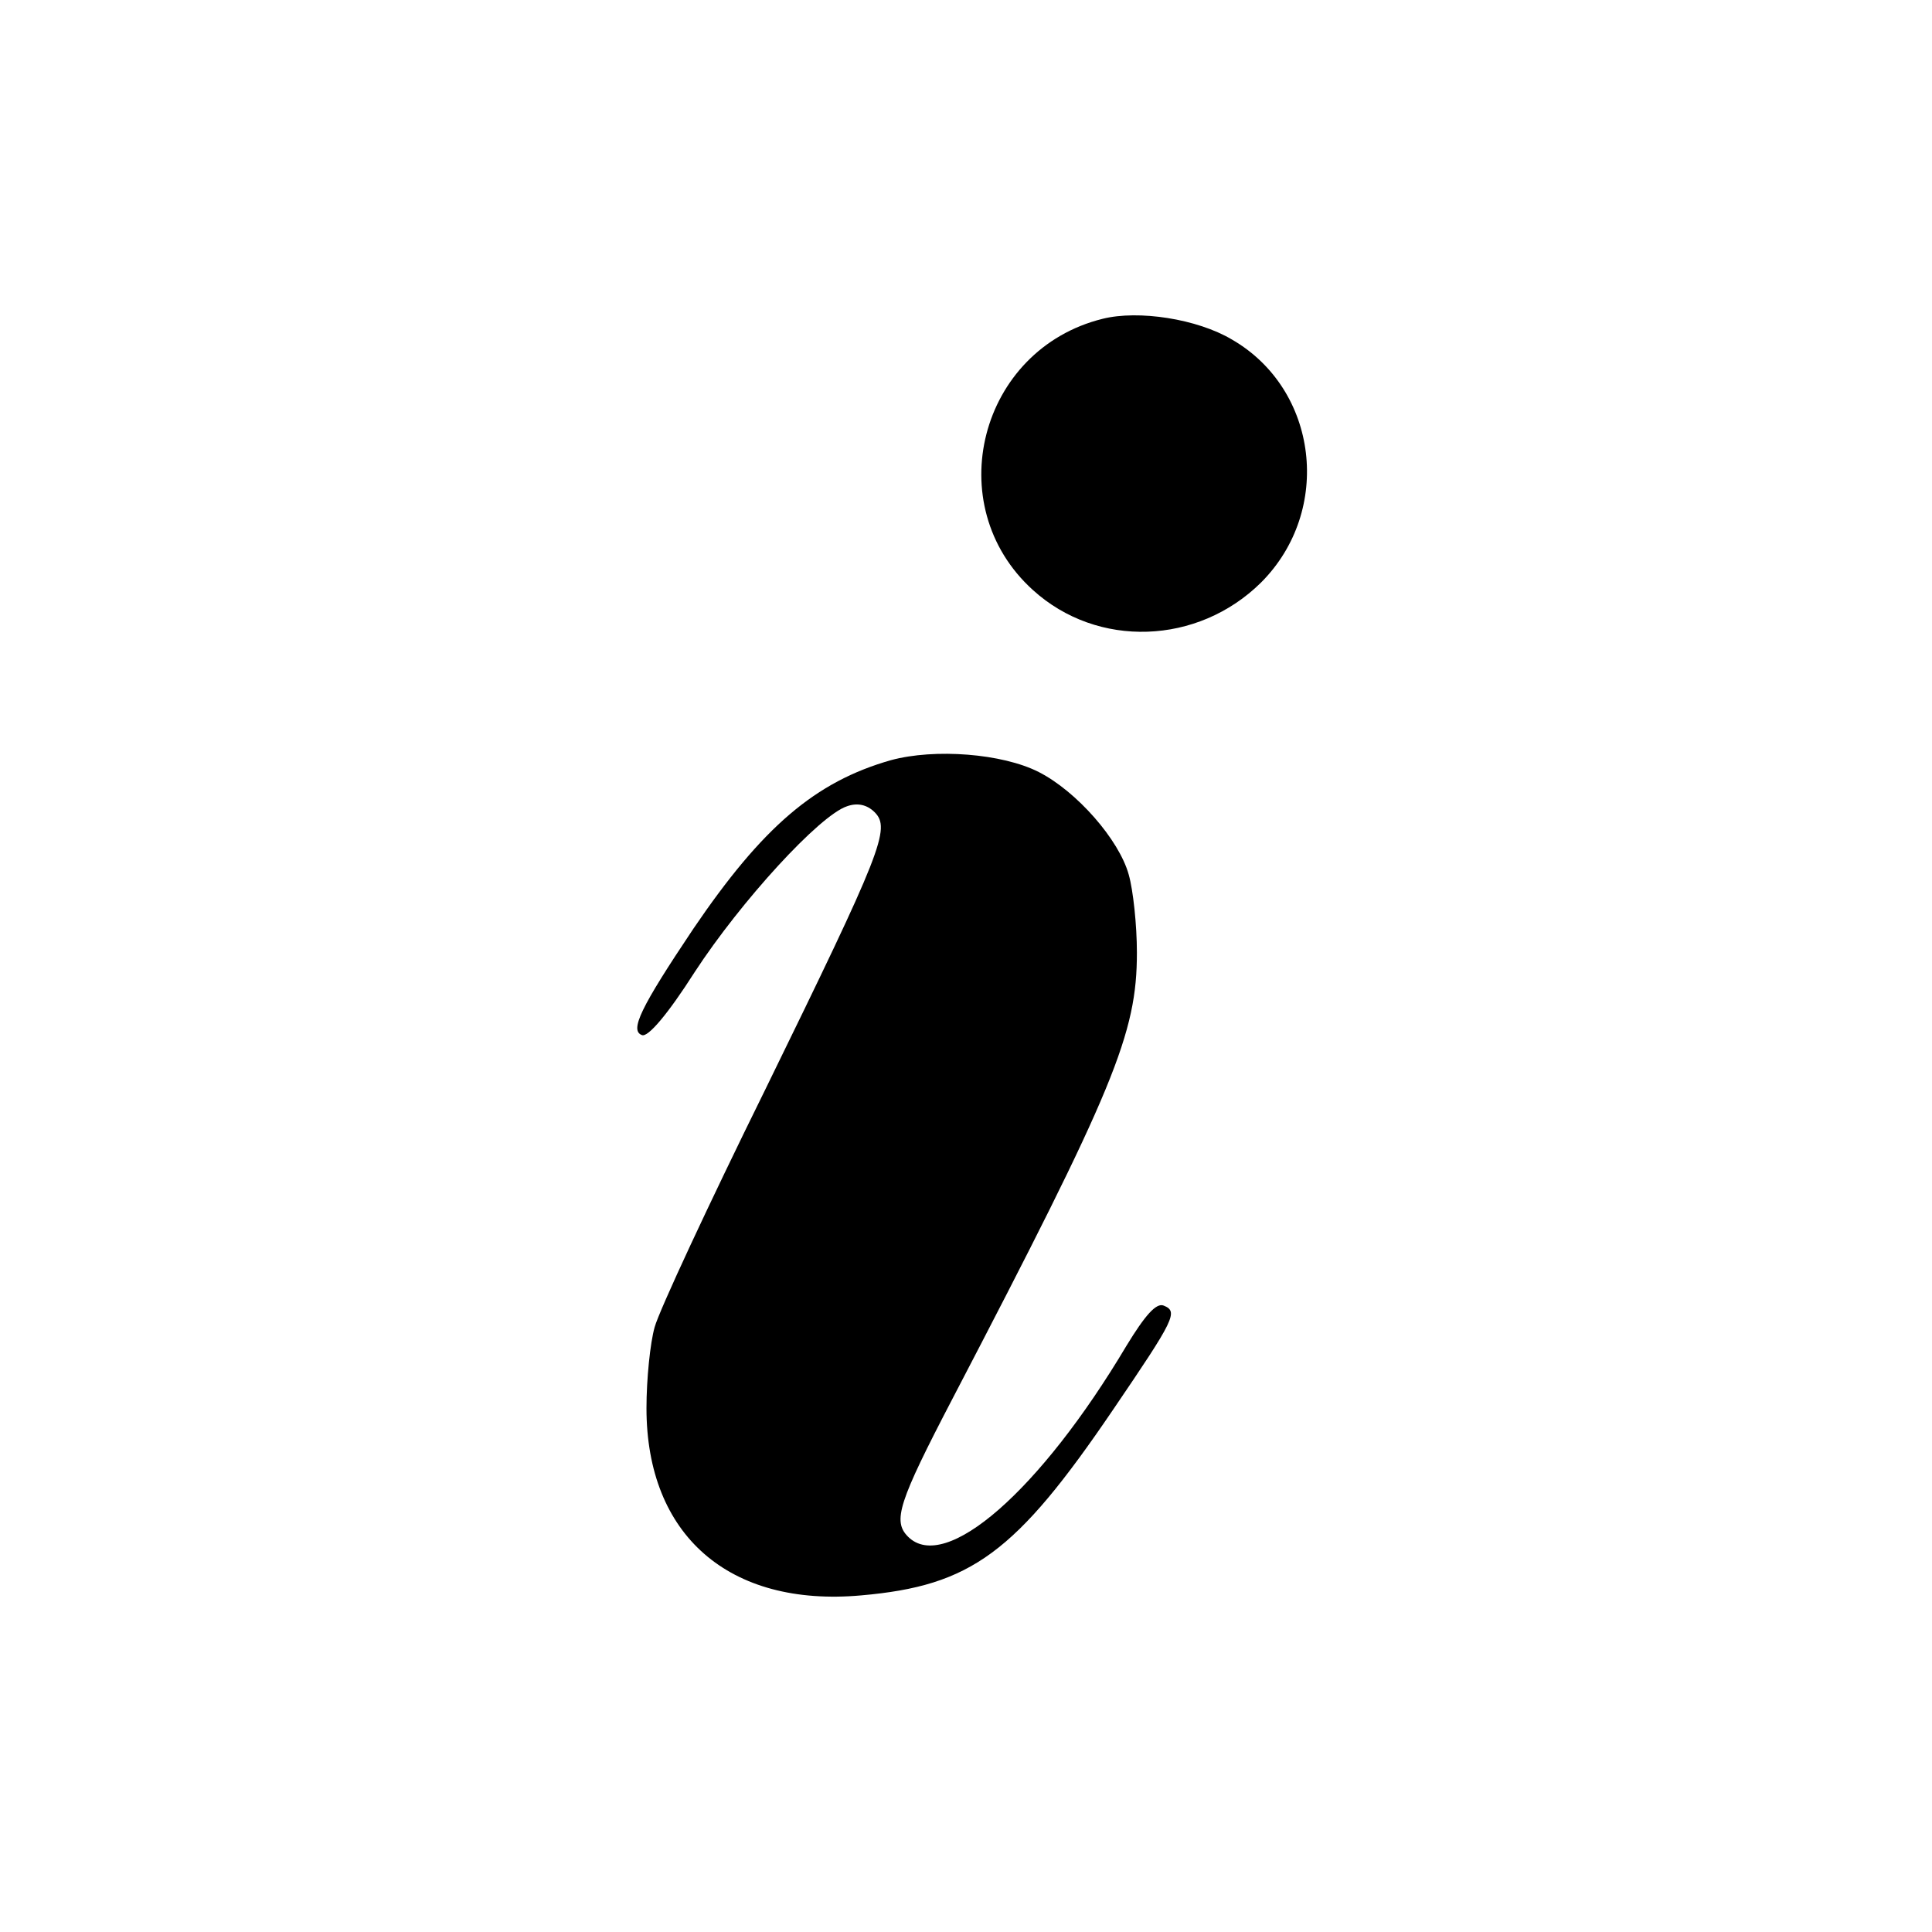
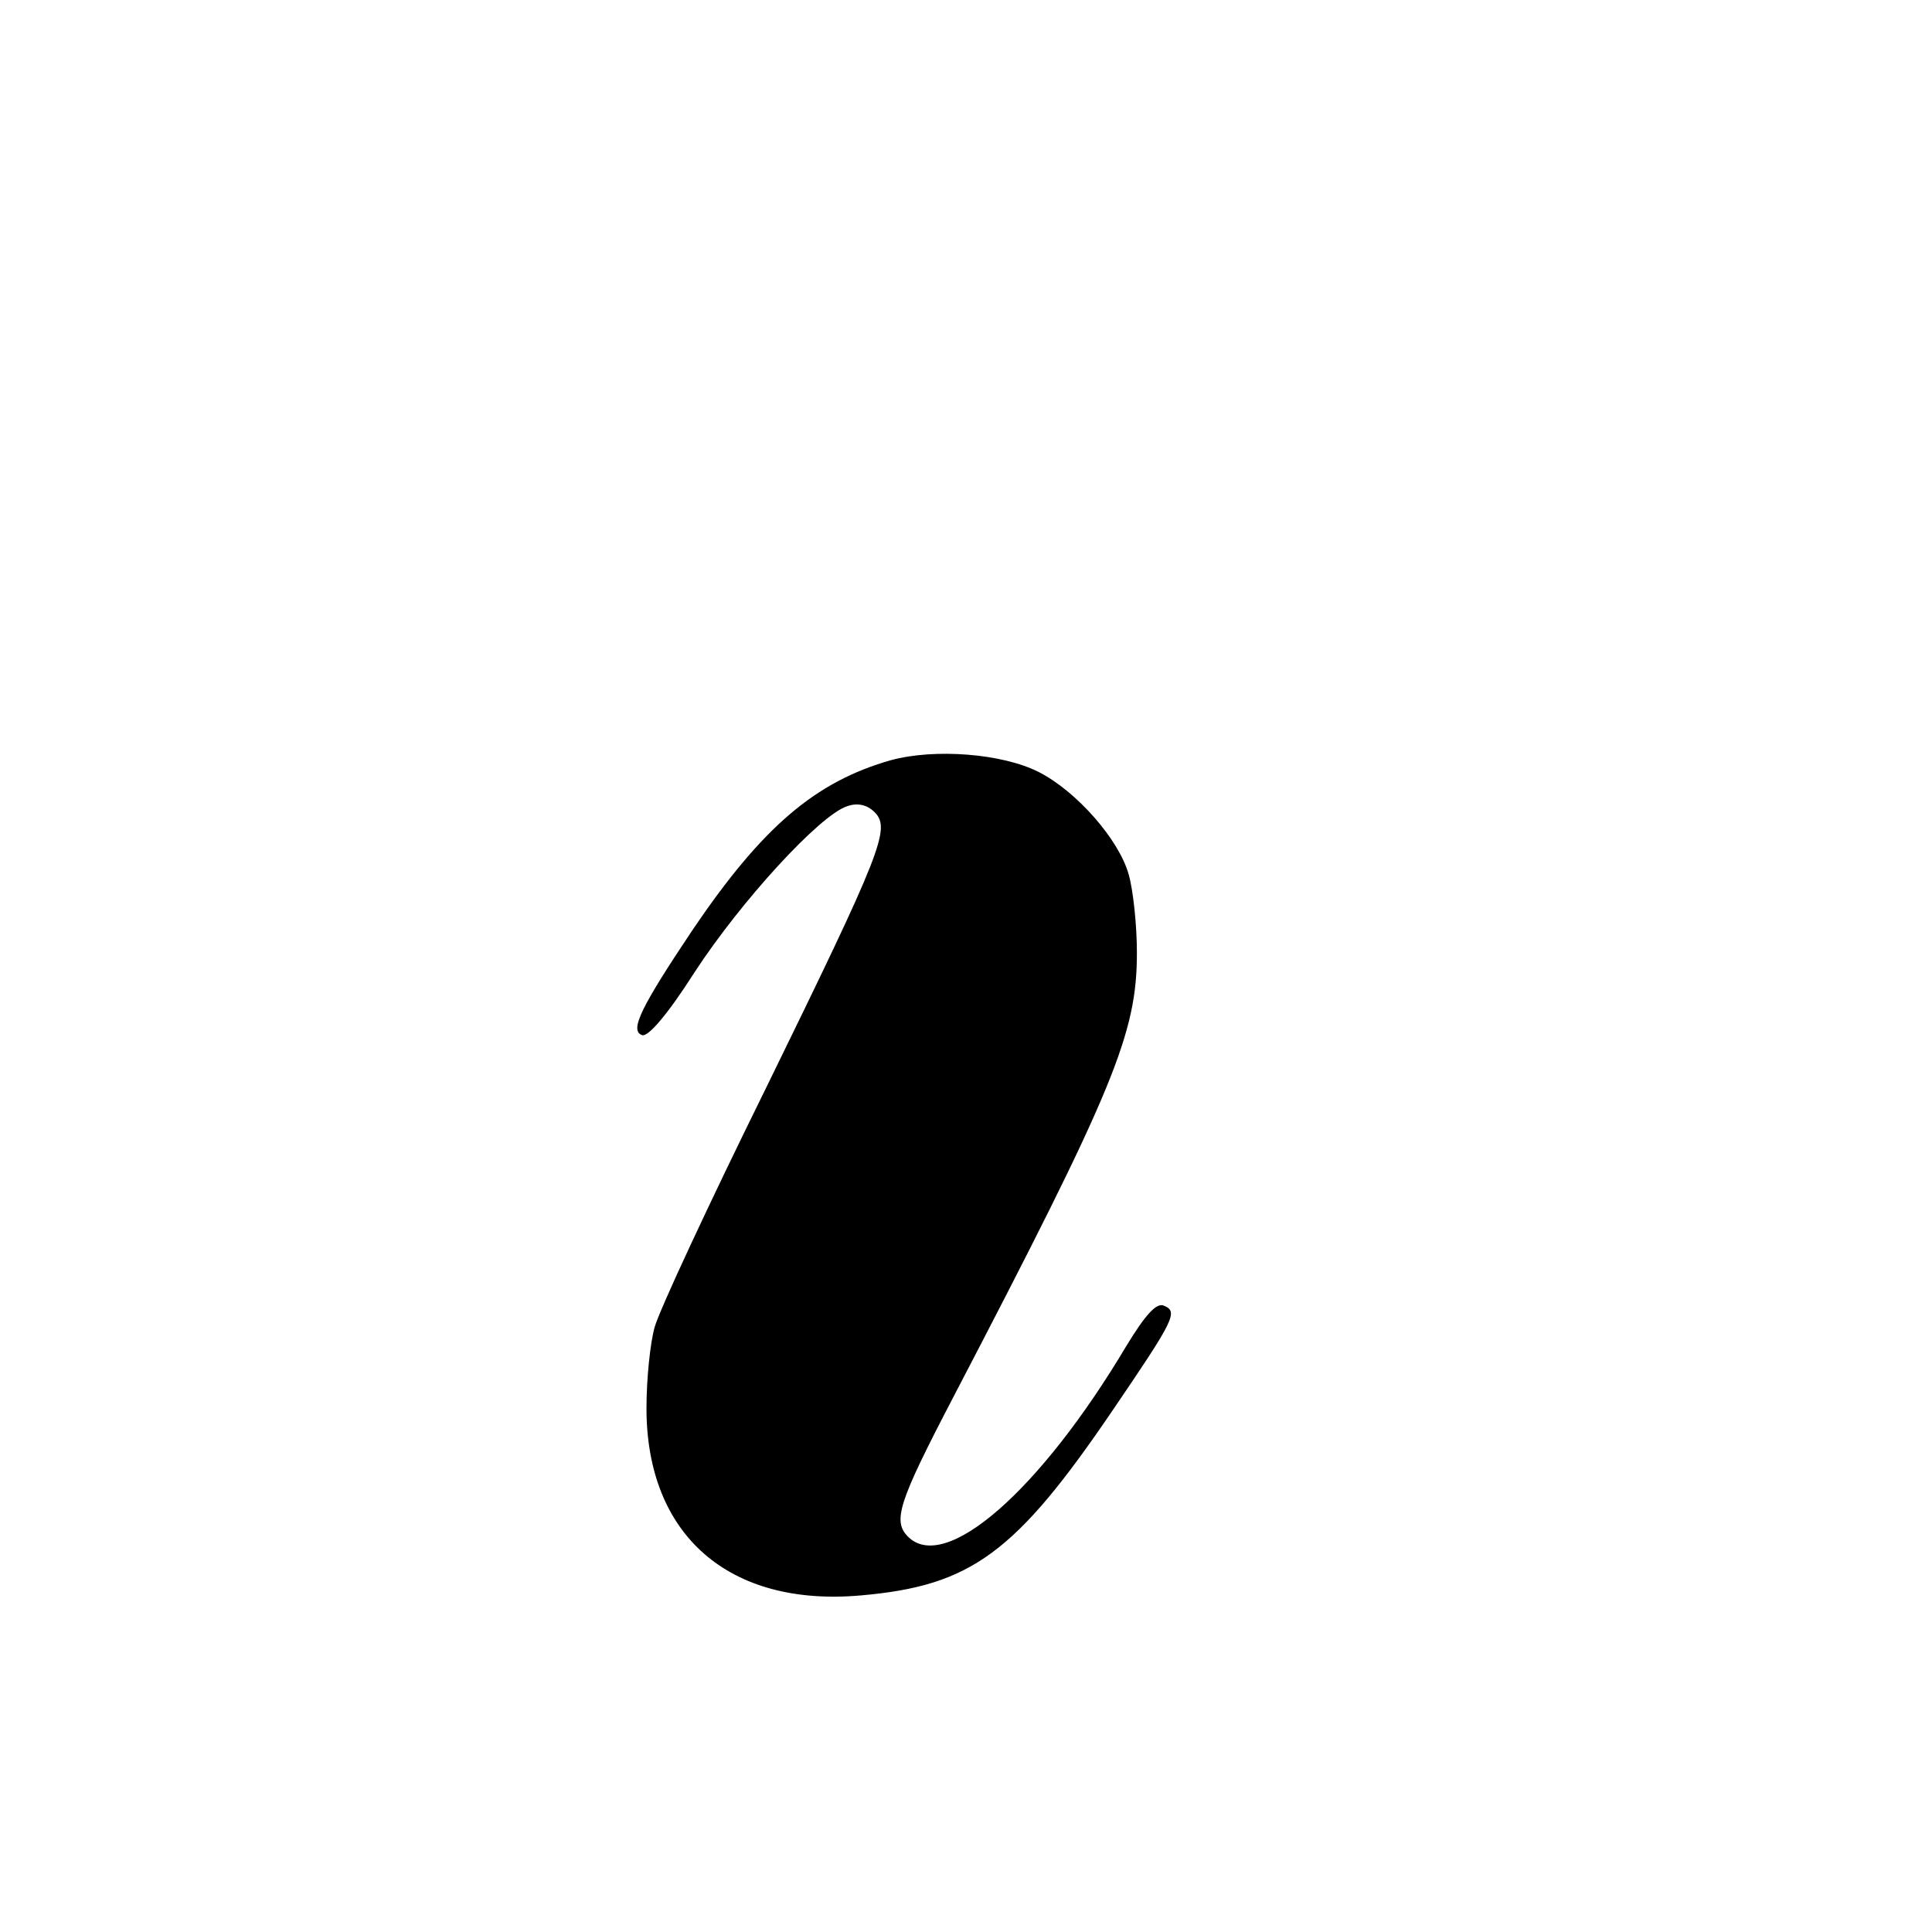
<svg xmlns="http://www.w3.org/2000/svg" version="1.0" width="260pt" height="260pt" viewBox="0 0 260 260" preserveAspectRatio="xMidYMid meet">
  <g transform="translate(0,260) scale(0.1,-0.1)" fill="#000000" stroke="none">
-     <path d="M1484 2171 c-166 -41 -220 -251 -94 -365 87 -79 222 -74 307 10 97 97 77 260 -39 327 -47 28 -126 40 -174 28z" />
    <path d="M1199 1577 c-102 -29 -173 -90 -266 -227 -71 -106 -86 -137 -69 -143 8 -3 34 27 71 85 62 95 168 211 205 223 14 5 27 2 37 -8 22 -22 10 -52 -147 -373 -76 -154 -143 -298 -149 -320 -6 -21 -11 -70 -11 -109 0 -171 111 -268 289 -252 148 13 208 57 339 250 83 122 88 132 68 140 -10 4 -25 -13 -50 -54 -116 -195 -244 -307 -294 -257 -21 21 -13 46 60 186 218 418 248 491 248 600 0 37 -5 84 -11 105 -13 47 -70 112 -121 138 -49 25 -140 32 -199 16z" />
  </g>
</svg>